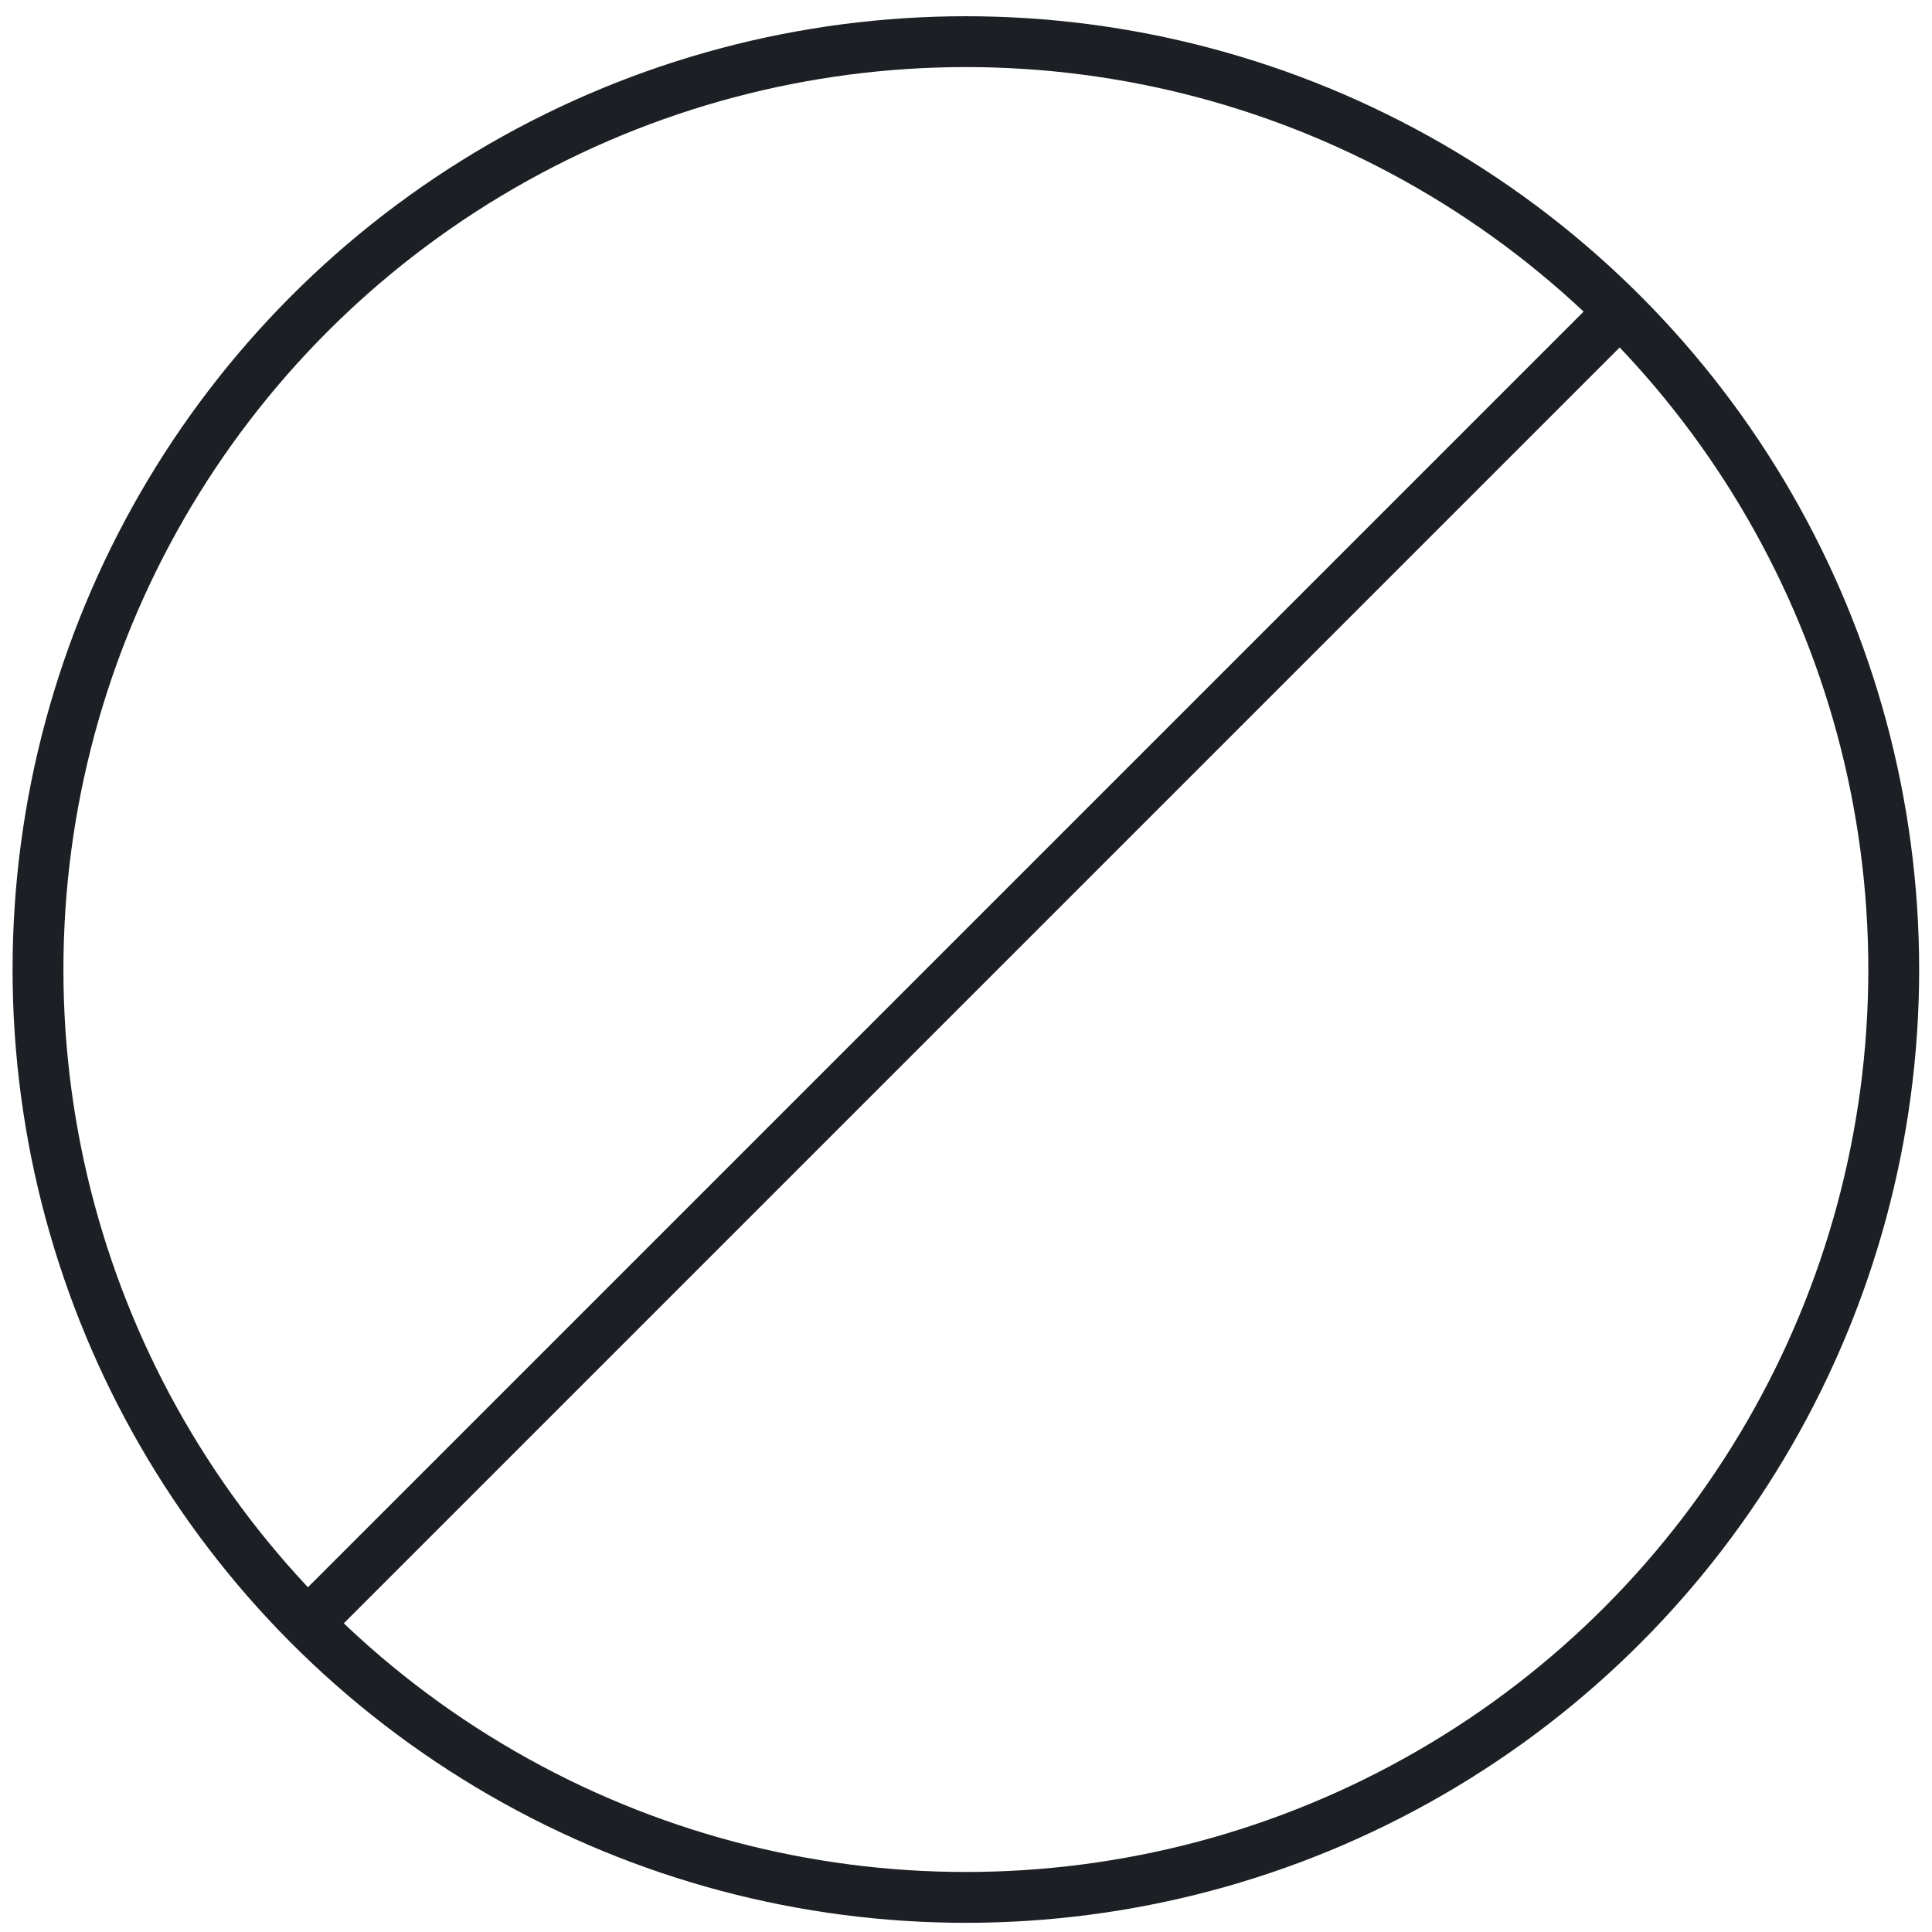
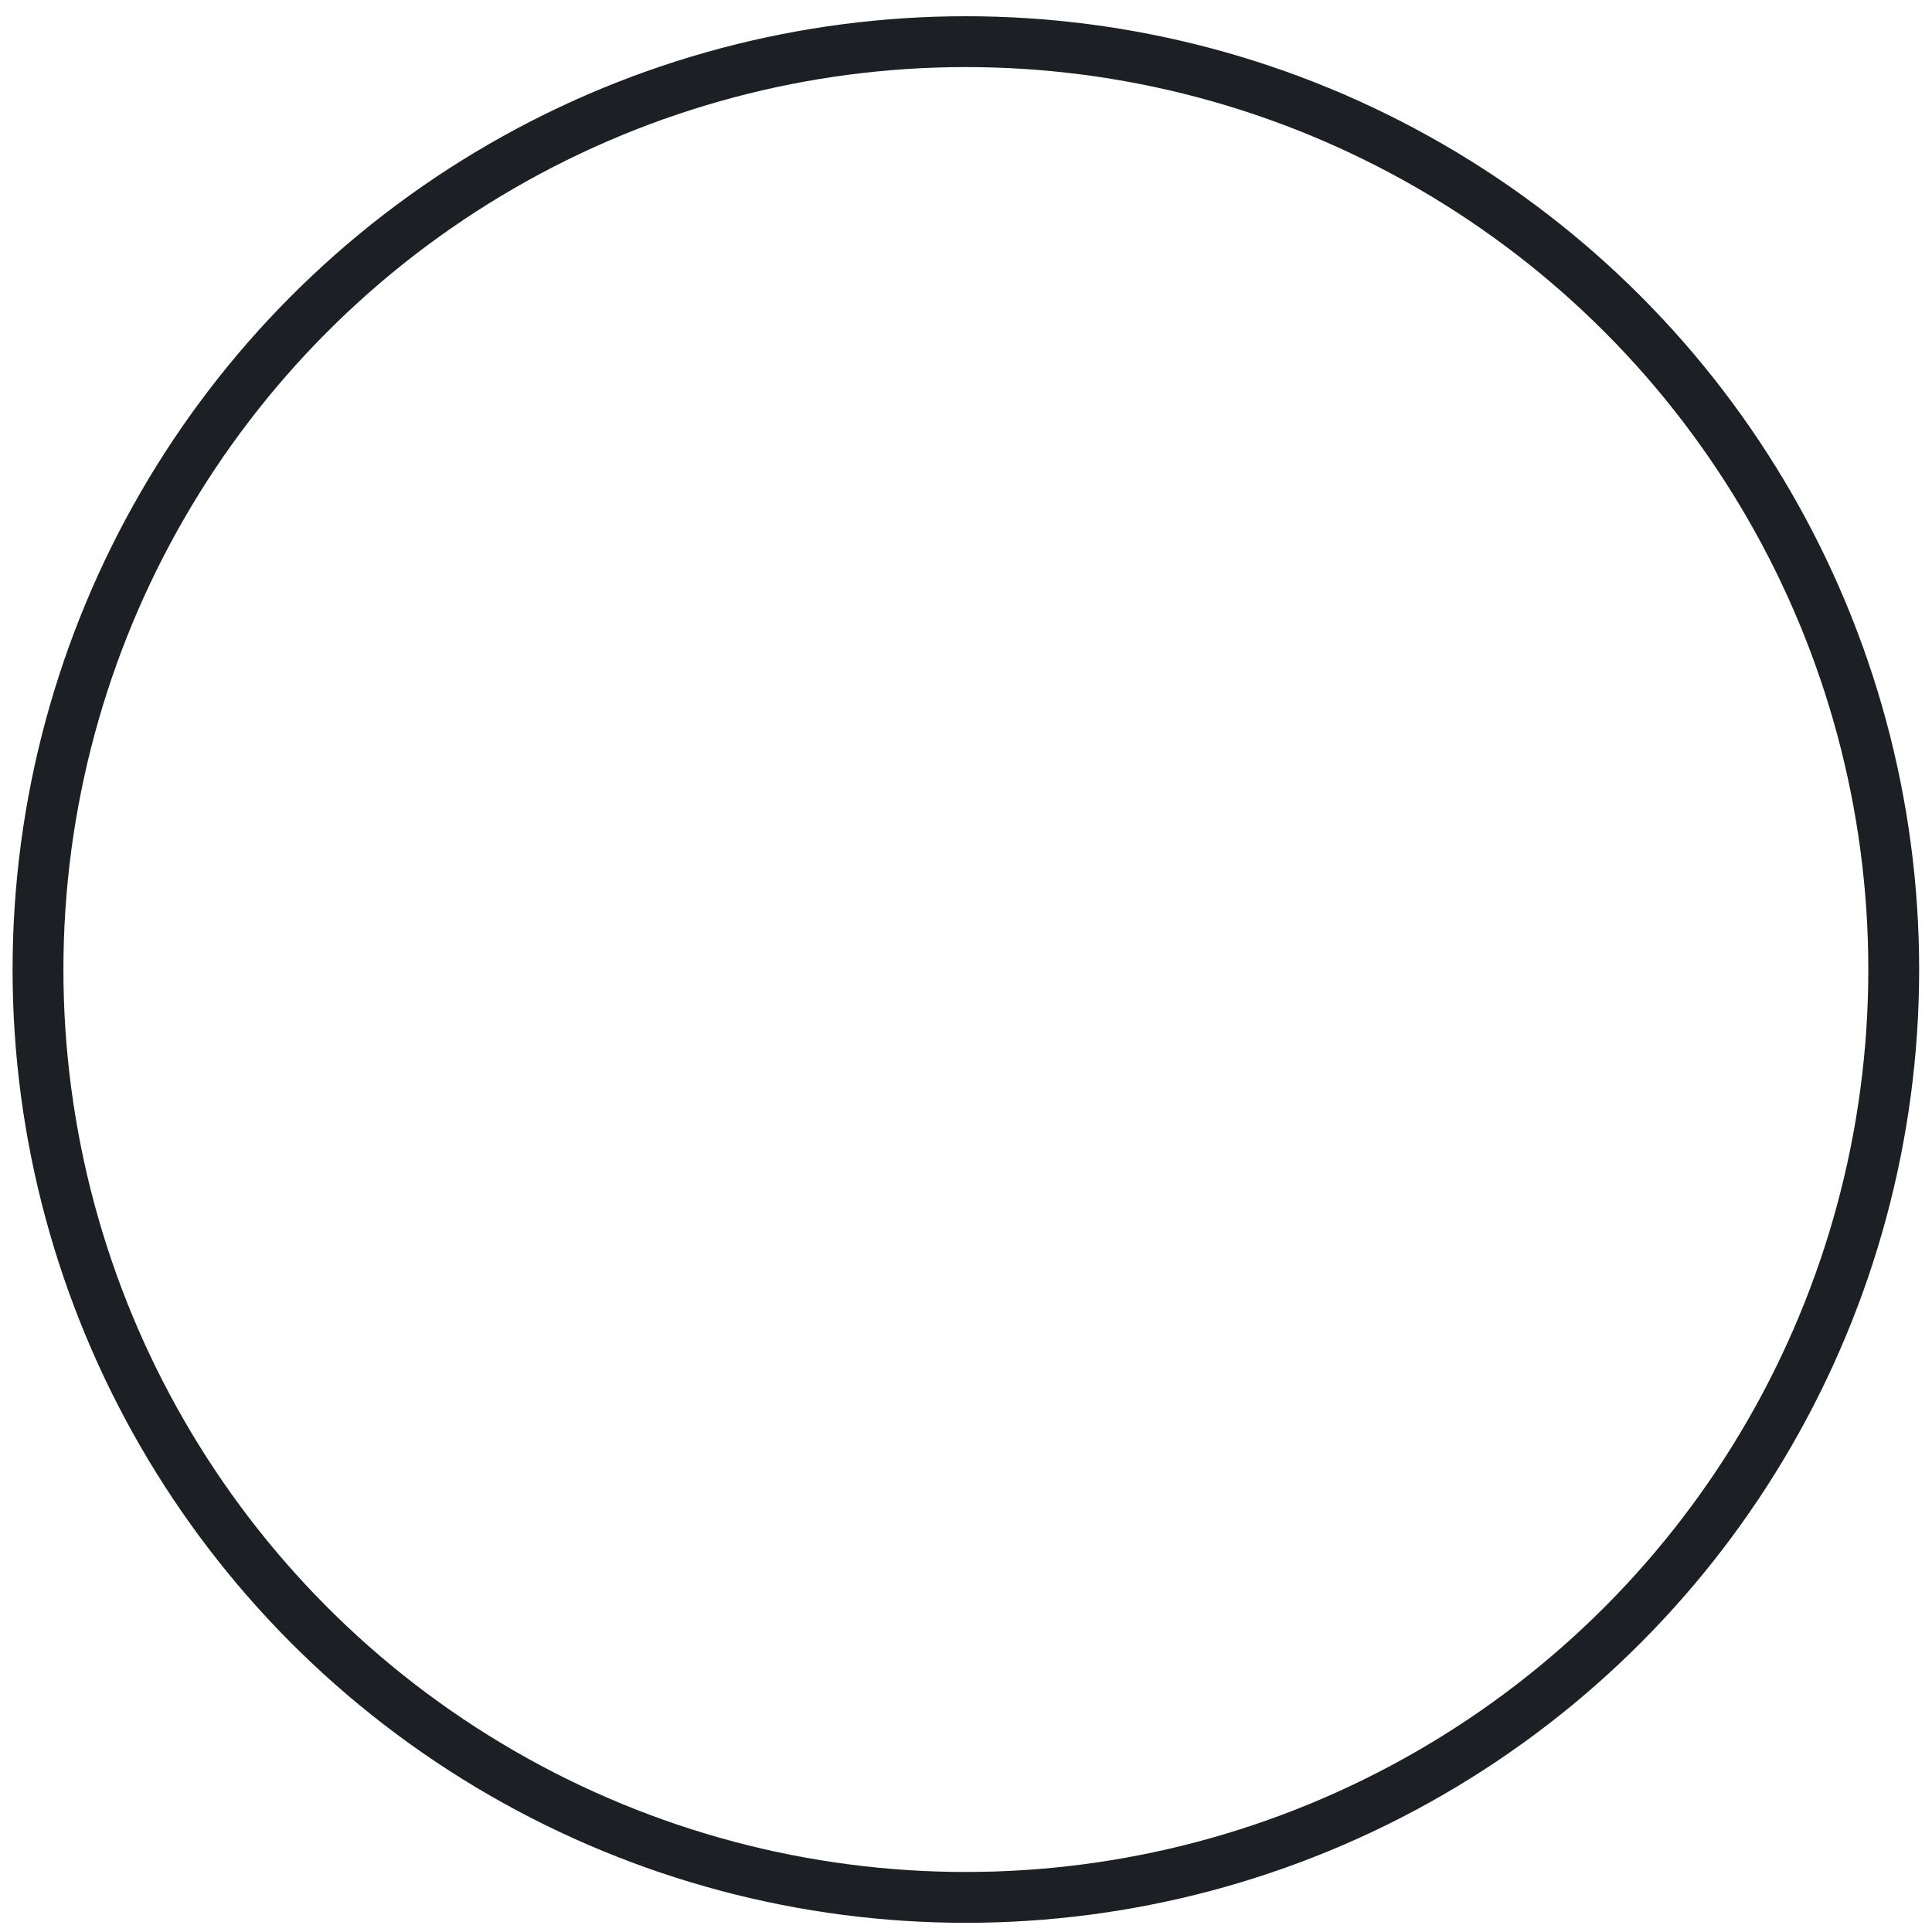
<svg xmlns="http://www.w3.org/2000/svg" width="114" height="114" viewBox="0 0 114 114" fill="none">
  <circle cx="56.992" cy="57.208" r="54.75" stroke="#1C1F23" stroke-width="3" />
-   <path d="M95.809 18.141L17.673 96.276" stroke="#1C1F23" stroke-width="3" />
</svg>